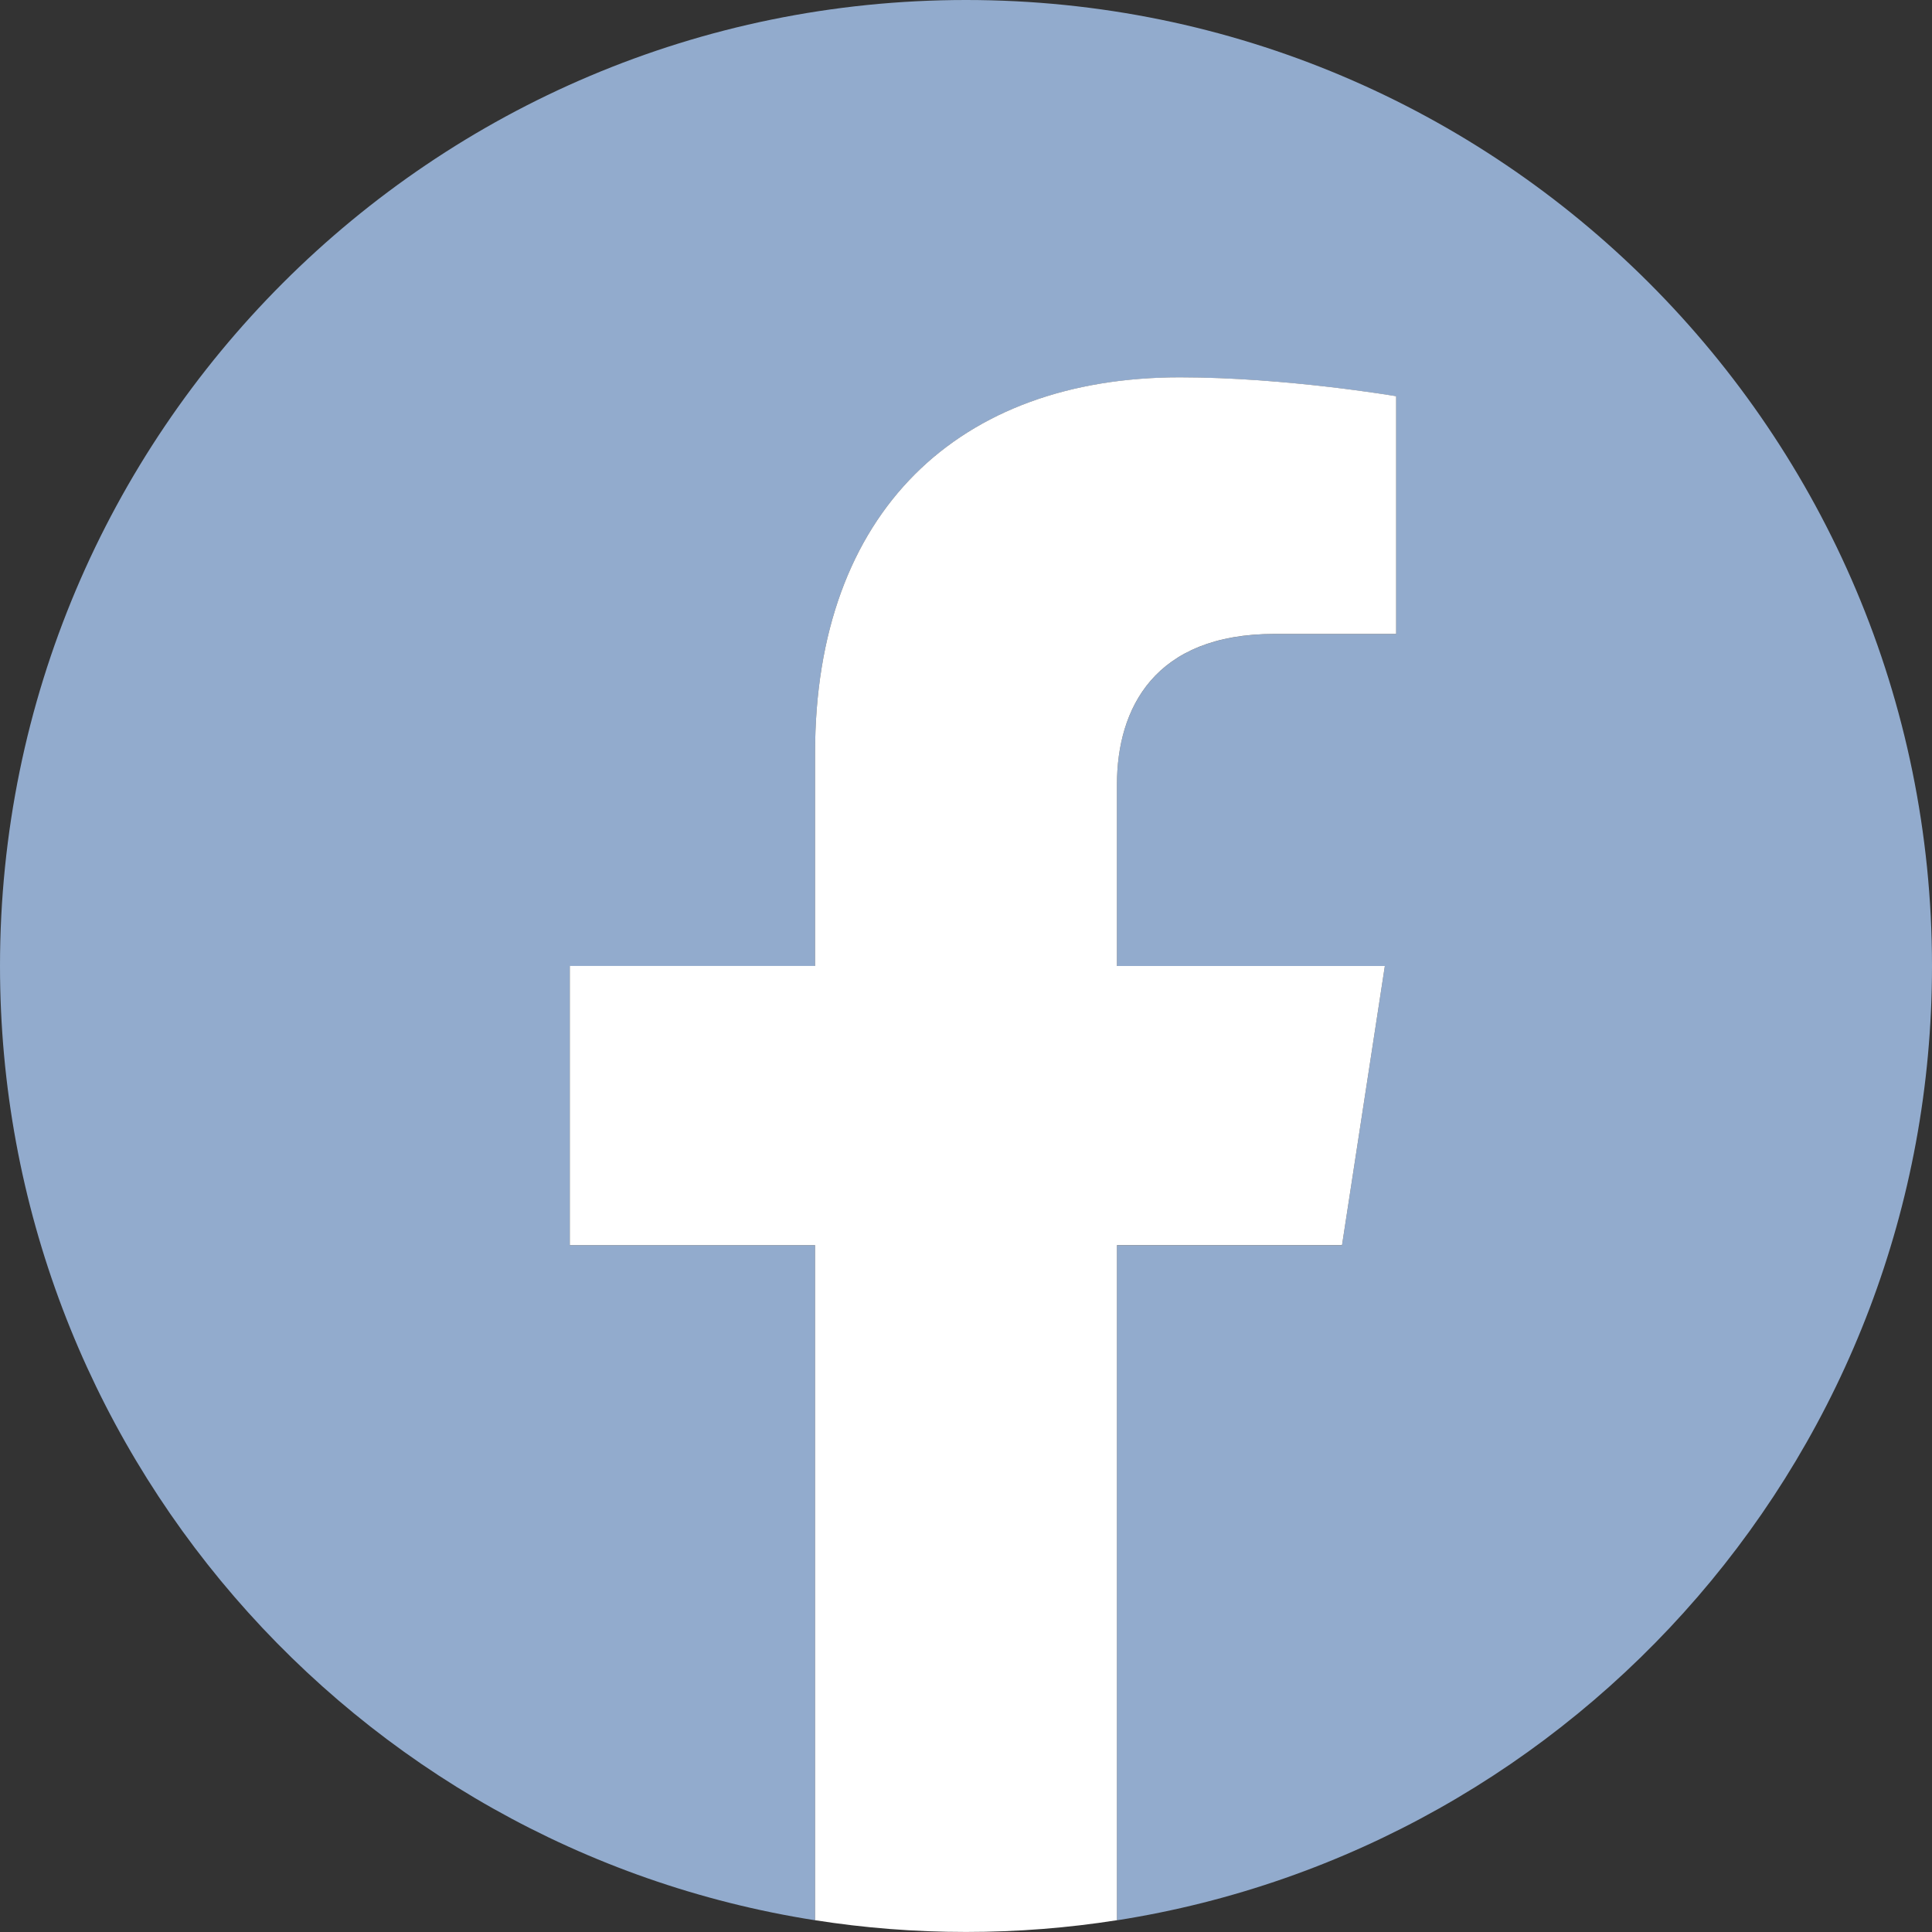
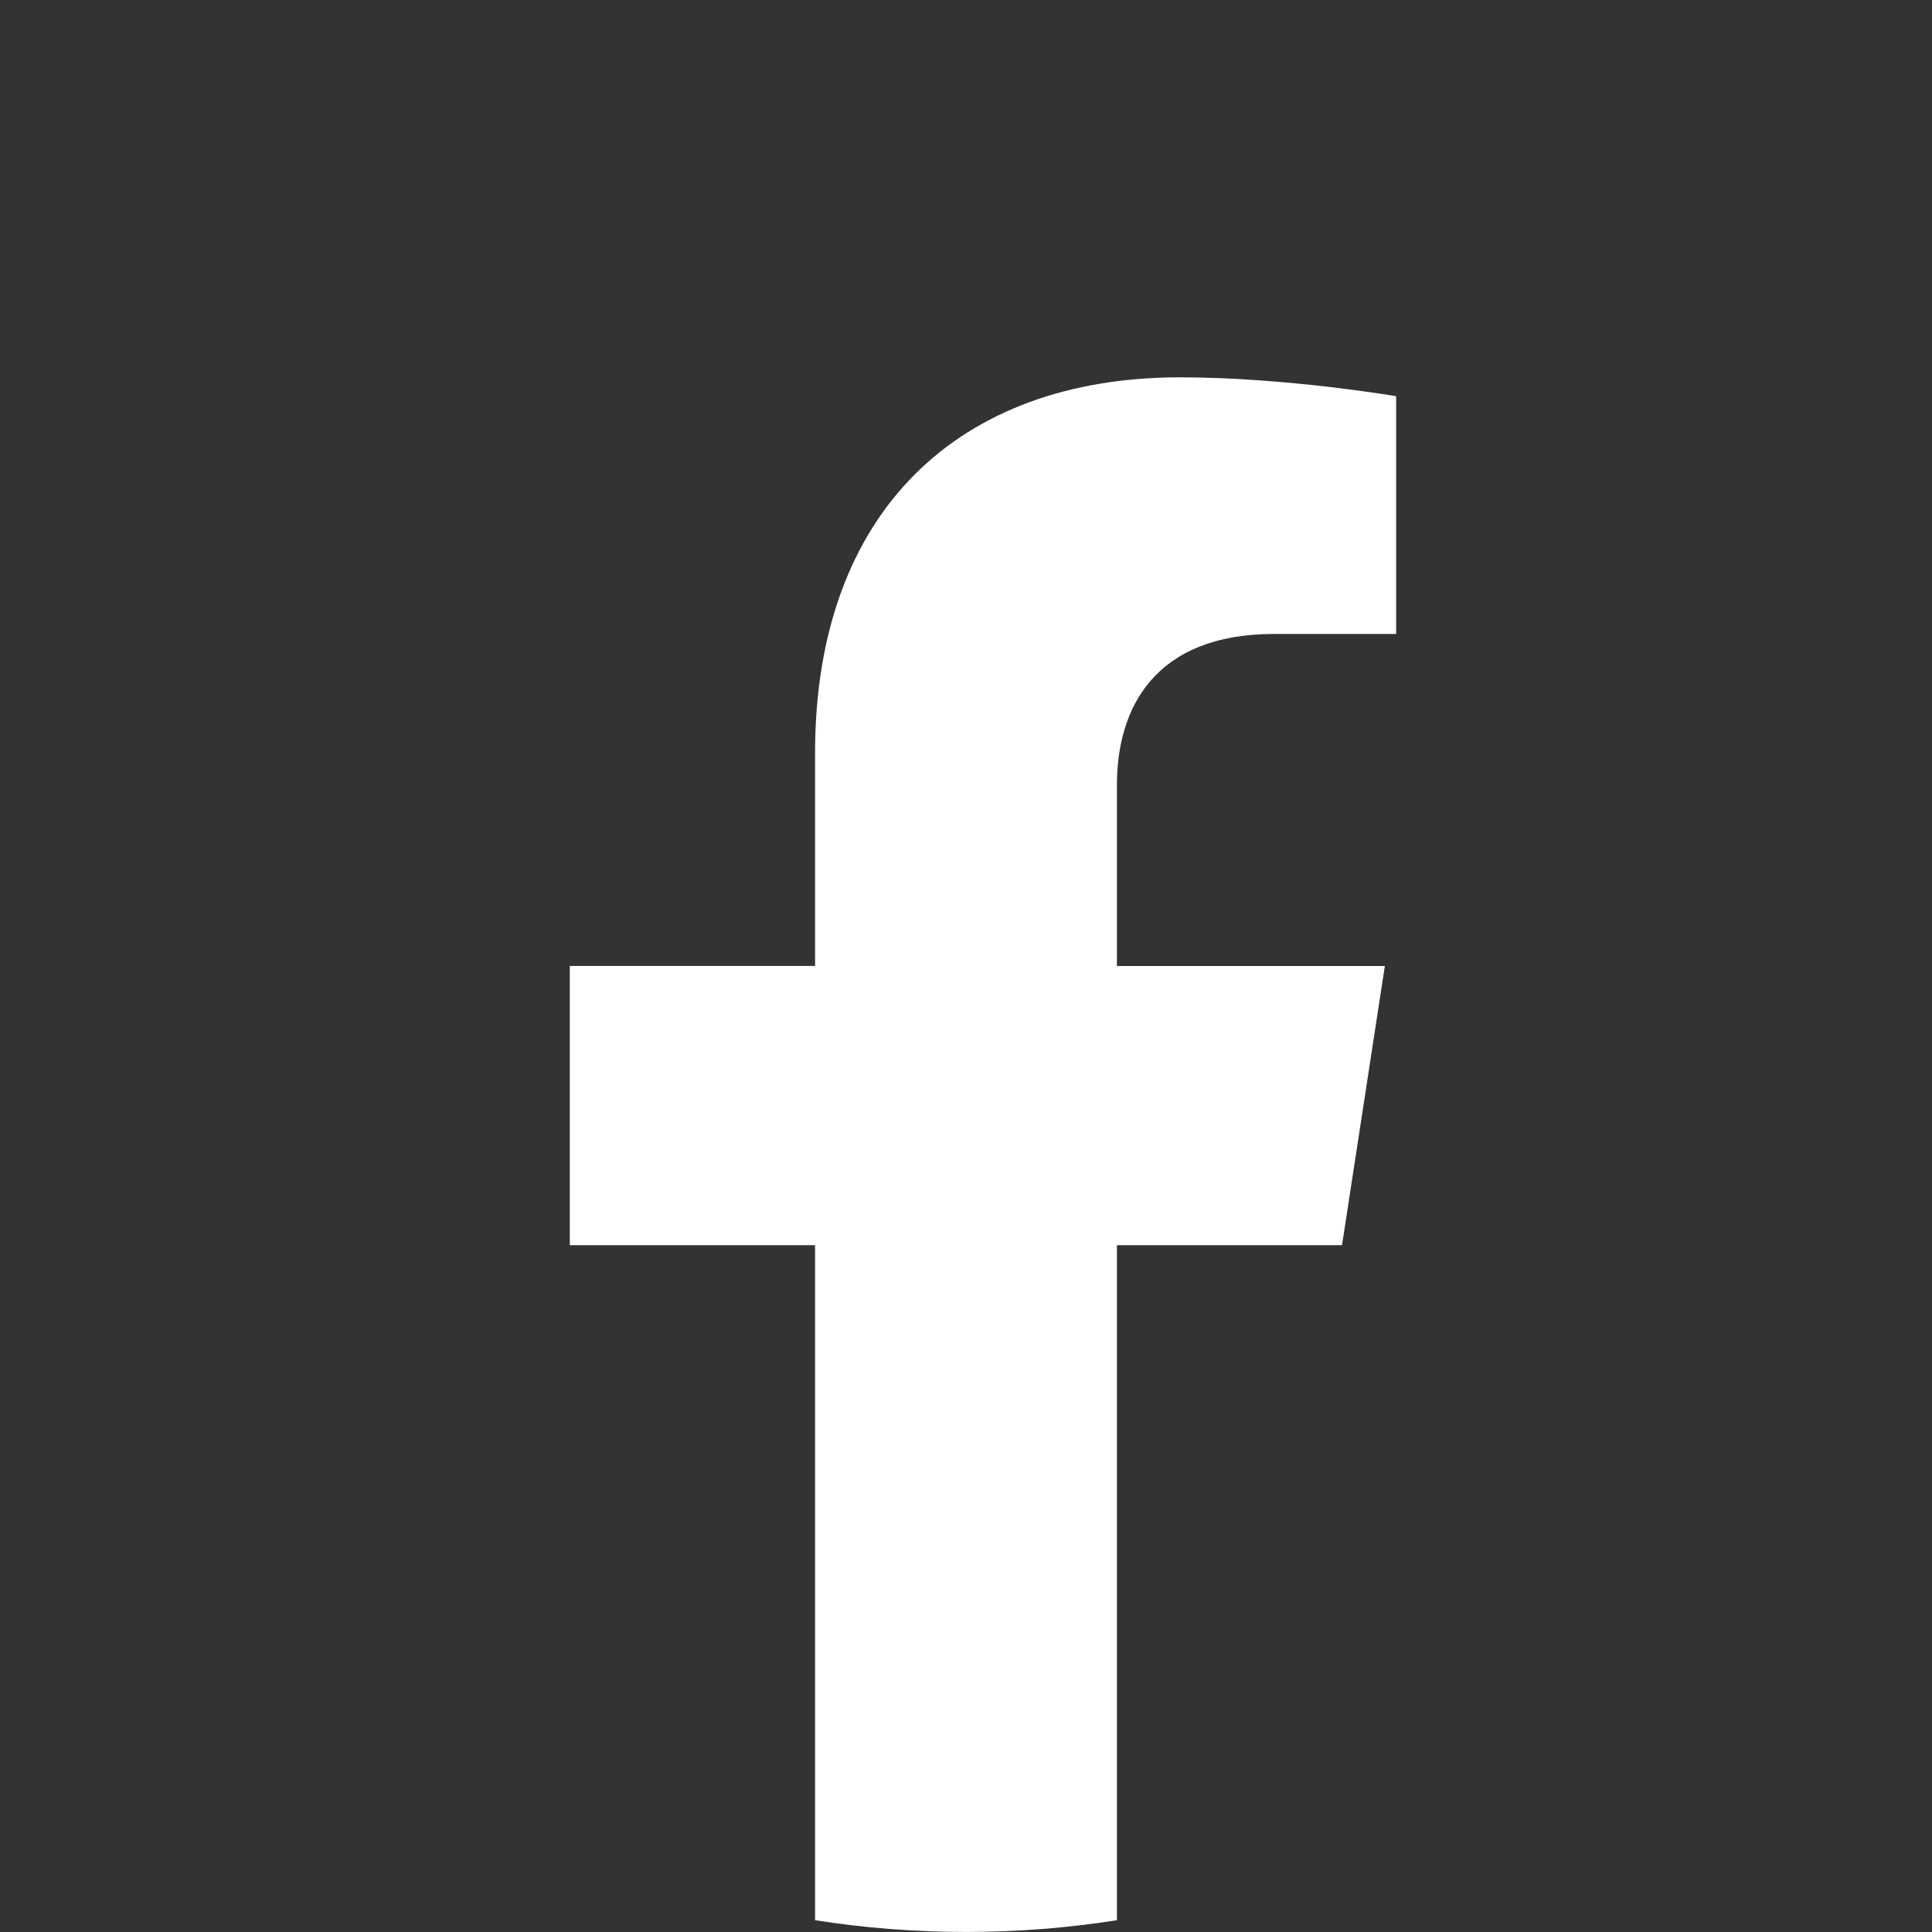
<svg xmlns="http://www.w3.org/2000/svg" id="b" width="40" height="40" viewBox="0 0 40 40">
  <rect x="0" y="0" width="40" height="40" fill="#333333" stroke="none" />
  <g id="c">
    <g>
-       <path d="m40,20C40,8.954,31.046,0,20,0S0,8.954,0,20c0,9.983,7.314,18.257,16.875,19.757v-13.976h-5.078v-5.781h5.078v-4.406c0-5.013,2.986-7.781,7.554-7.781,2.188,0,4.477.391,4.477.391v4.922h-2.522c-2.484,0-3.259,1.542-3.259,3.123v3.752h5.547l-.887,5.781h-4.66v13.976c9.561-1.5,16.875-9.774,16.875-19.757Z" fill="#92abcd" />
      <path d="m27.785,25.781l.887-5.781h-5.547v-3.752c0-1.582.775-3.123,3.259-3.123h2.522v-4.922s-2.289-.391-4.477-.391c-4.568,0-7.554,2.769-7.554,7.781v4.406h-5.078v5.781h5.078v13.976c1.018.16,2.062.243,3.125.243s2.107-.083,3.125-.243v-13.976h4.66Z" fill="#fff" />
    </g>
  </g>
</svg>